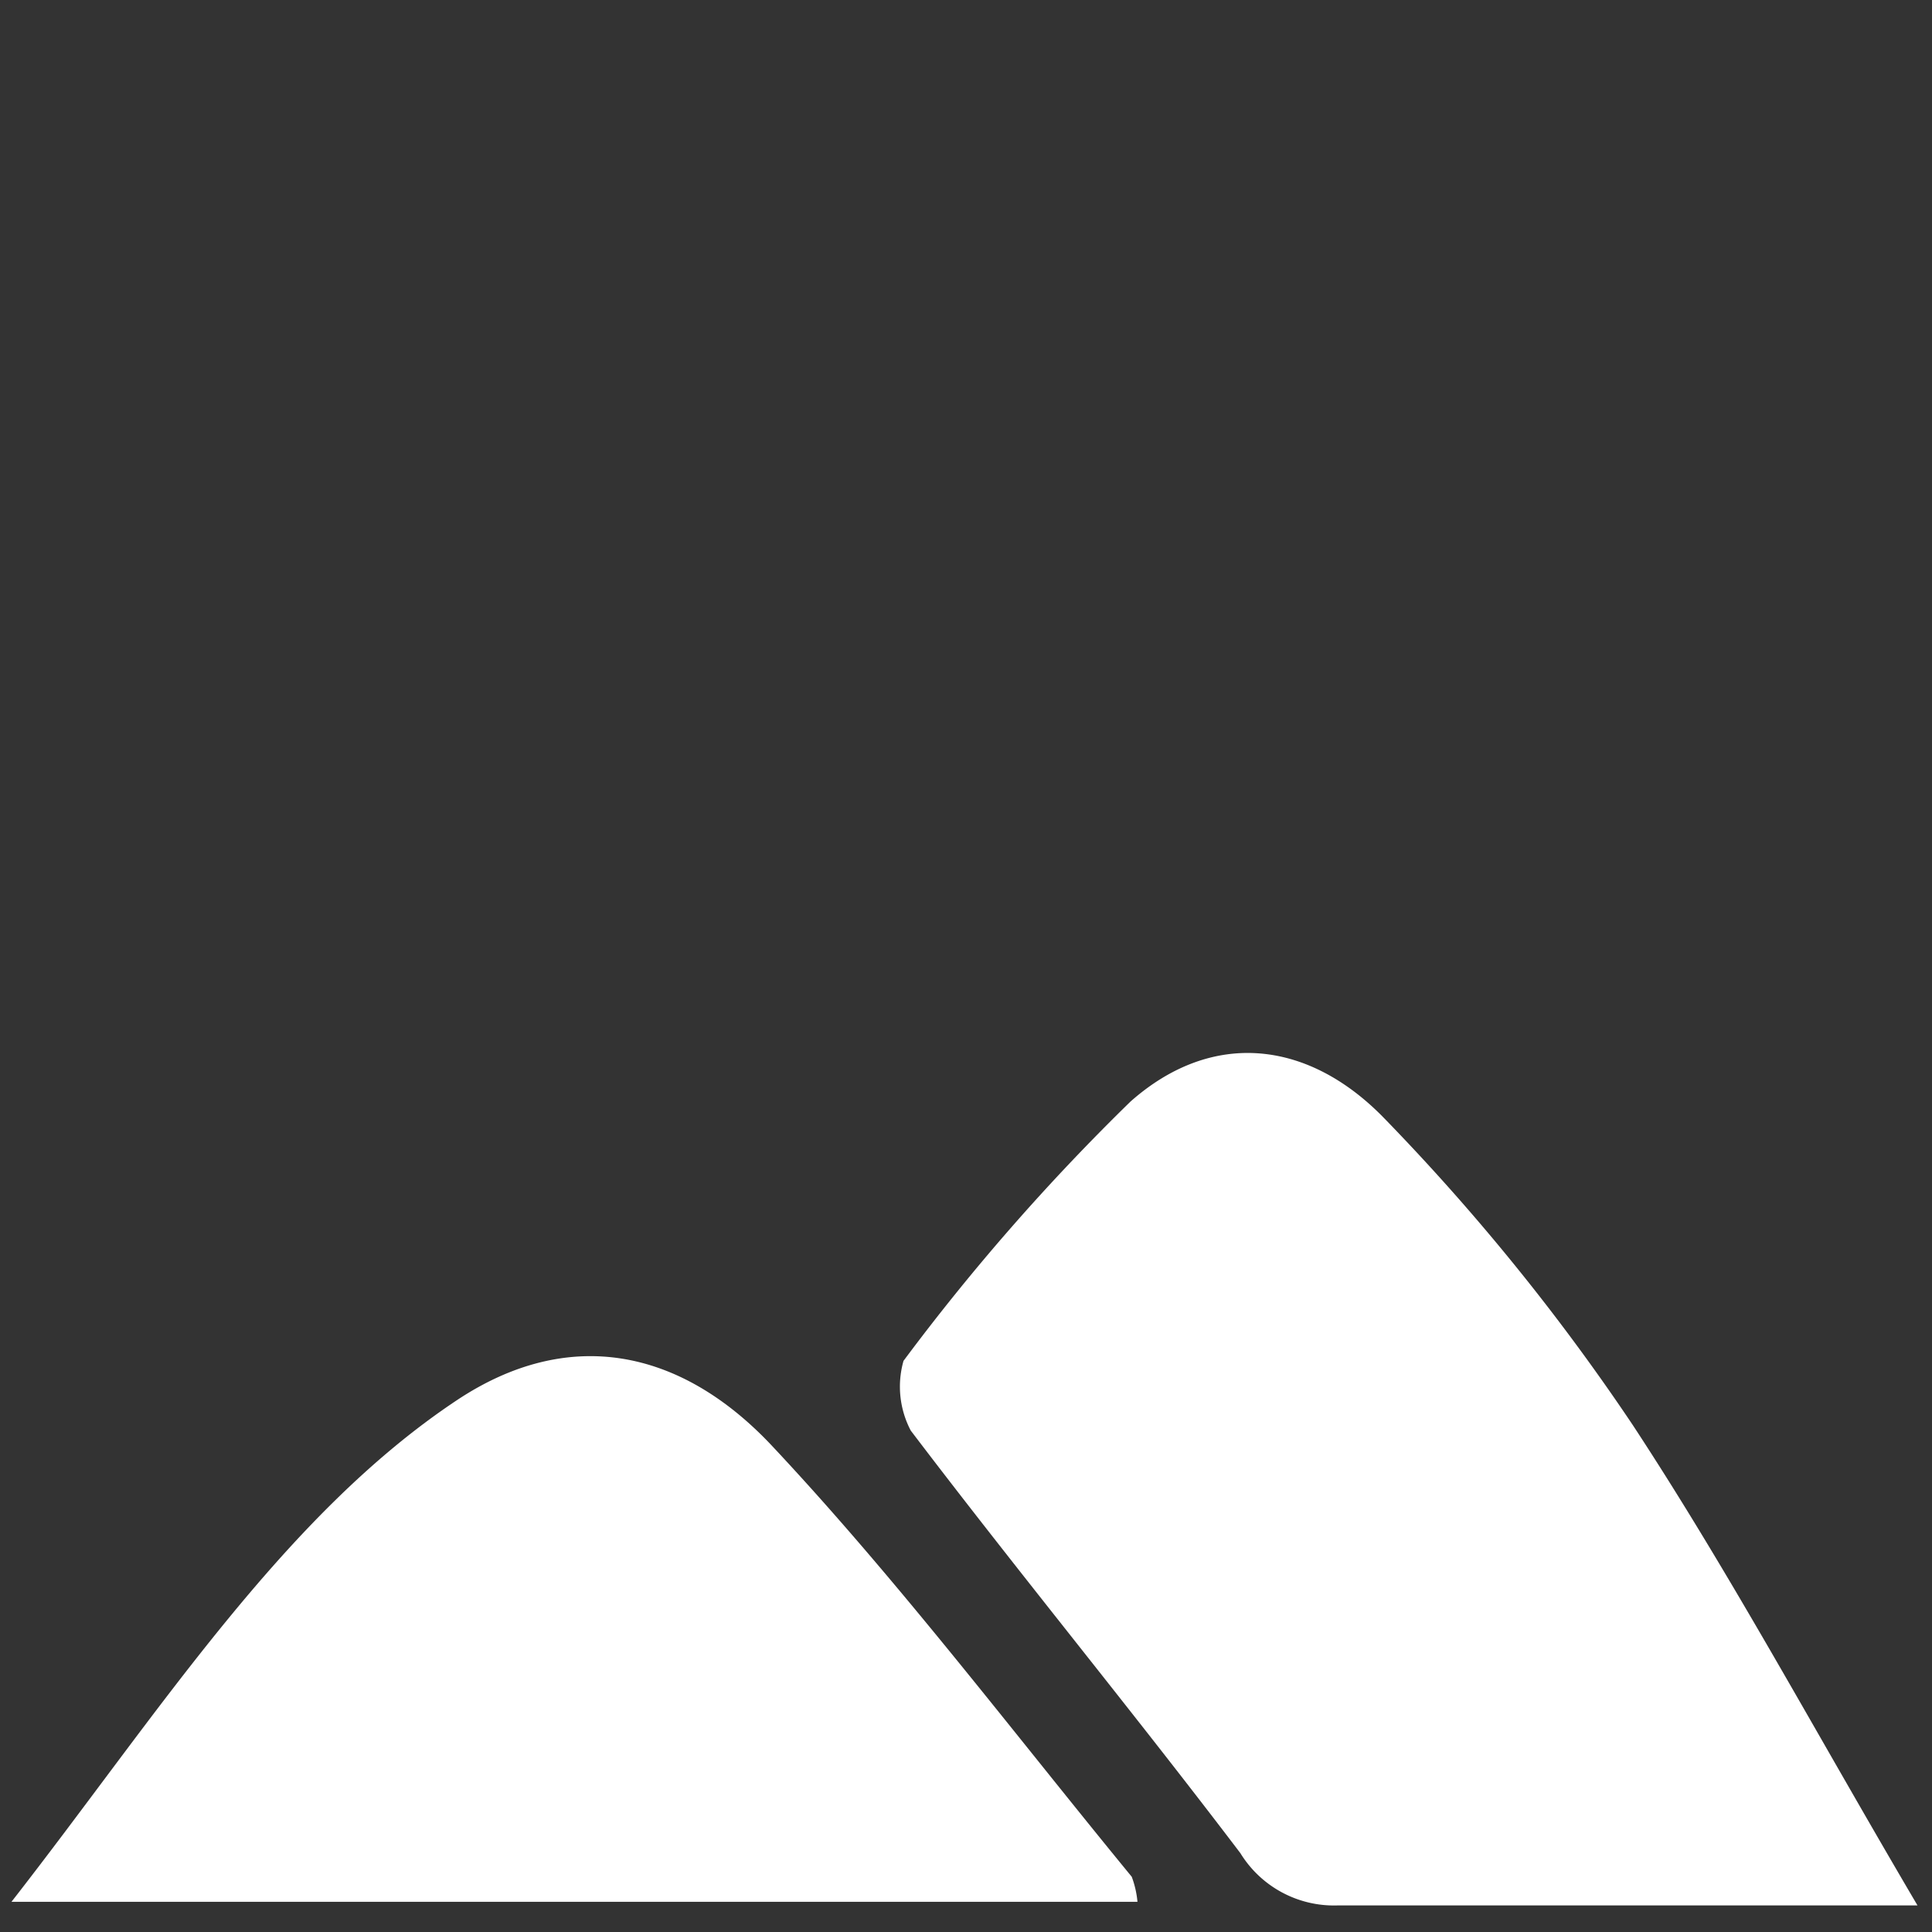
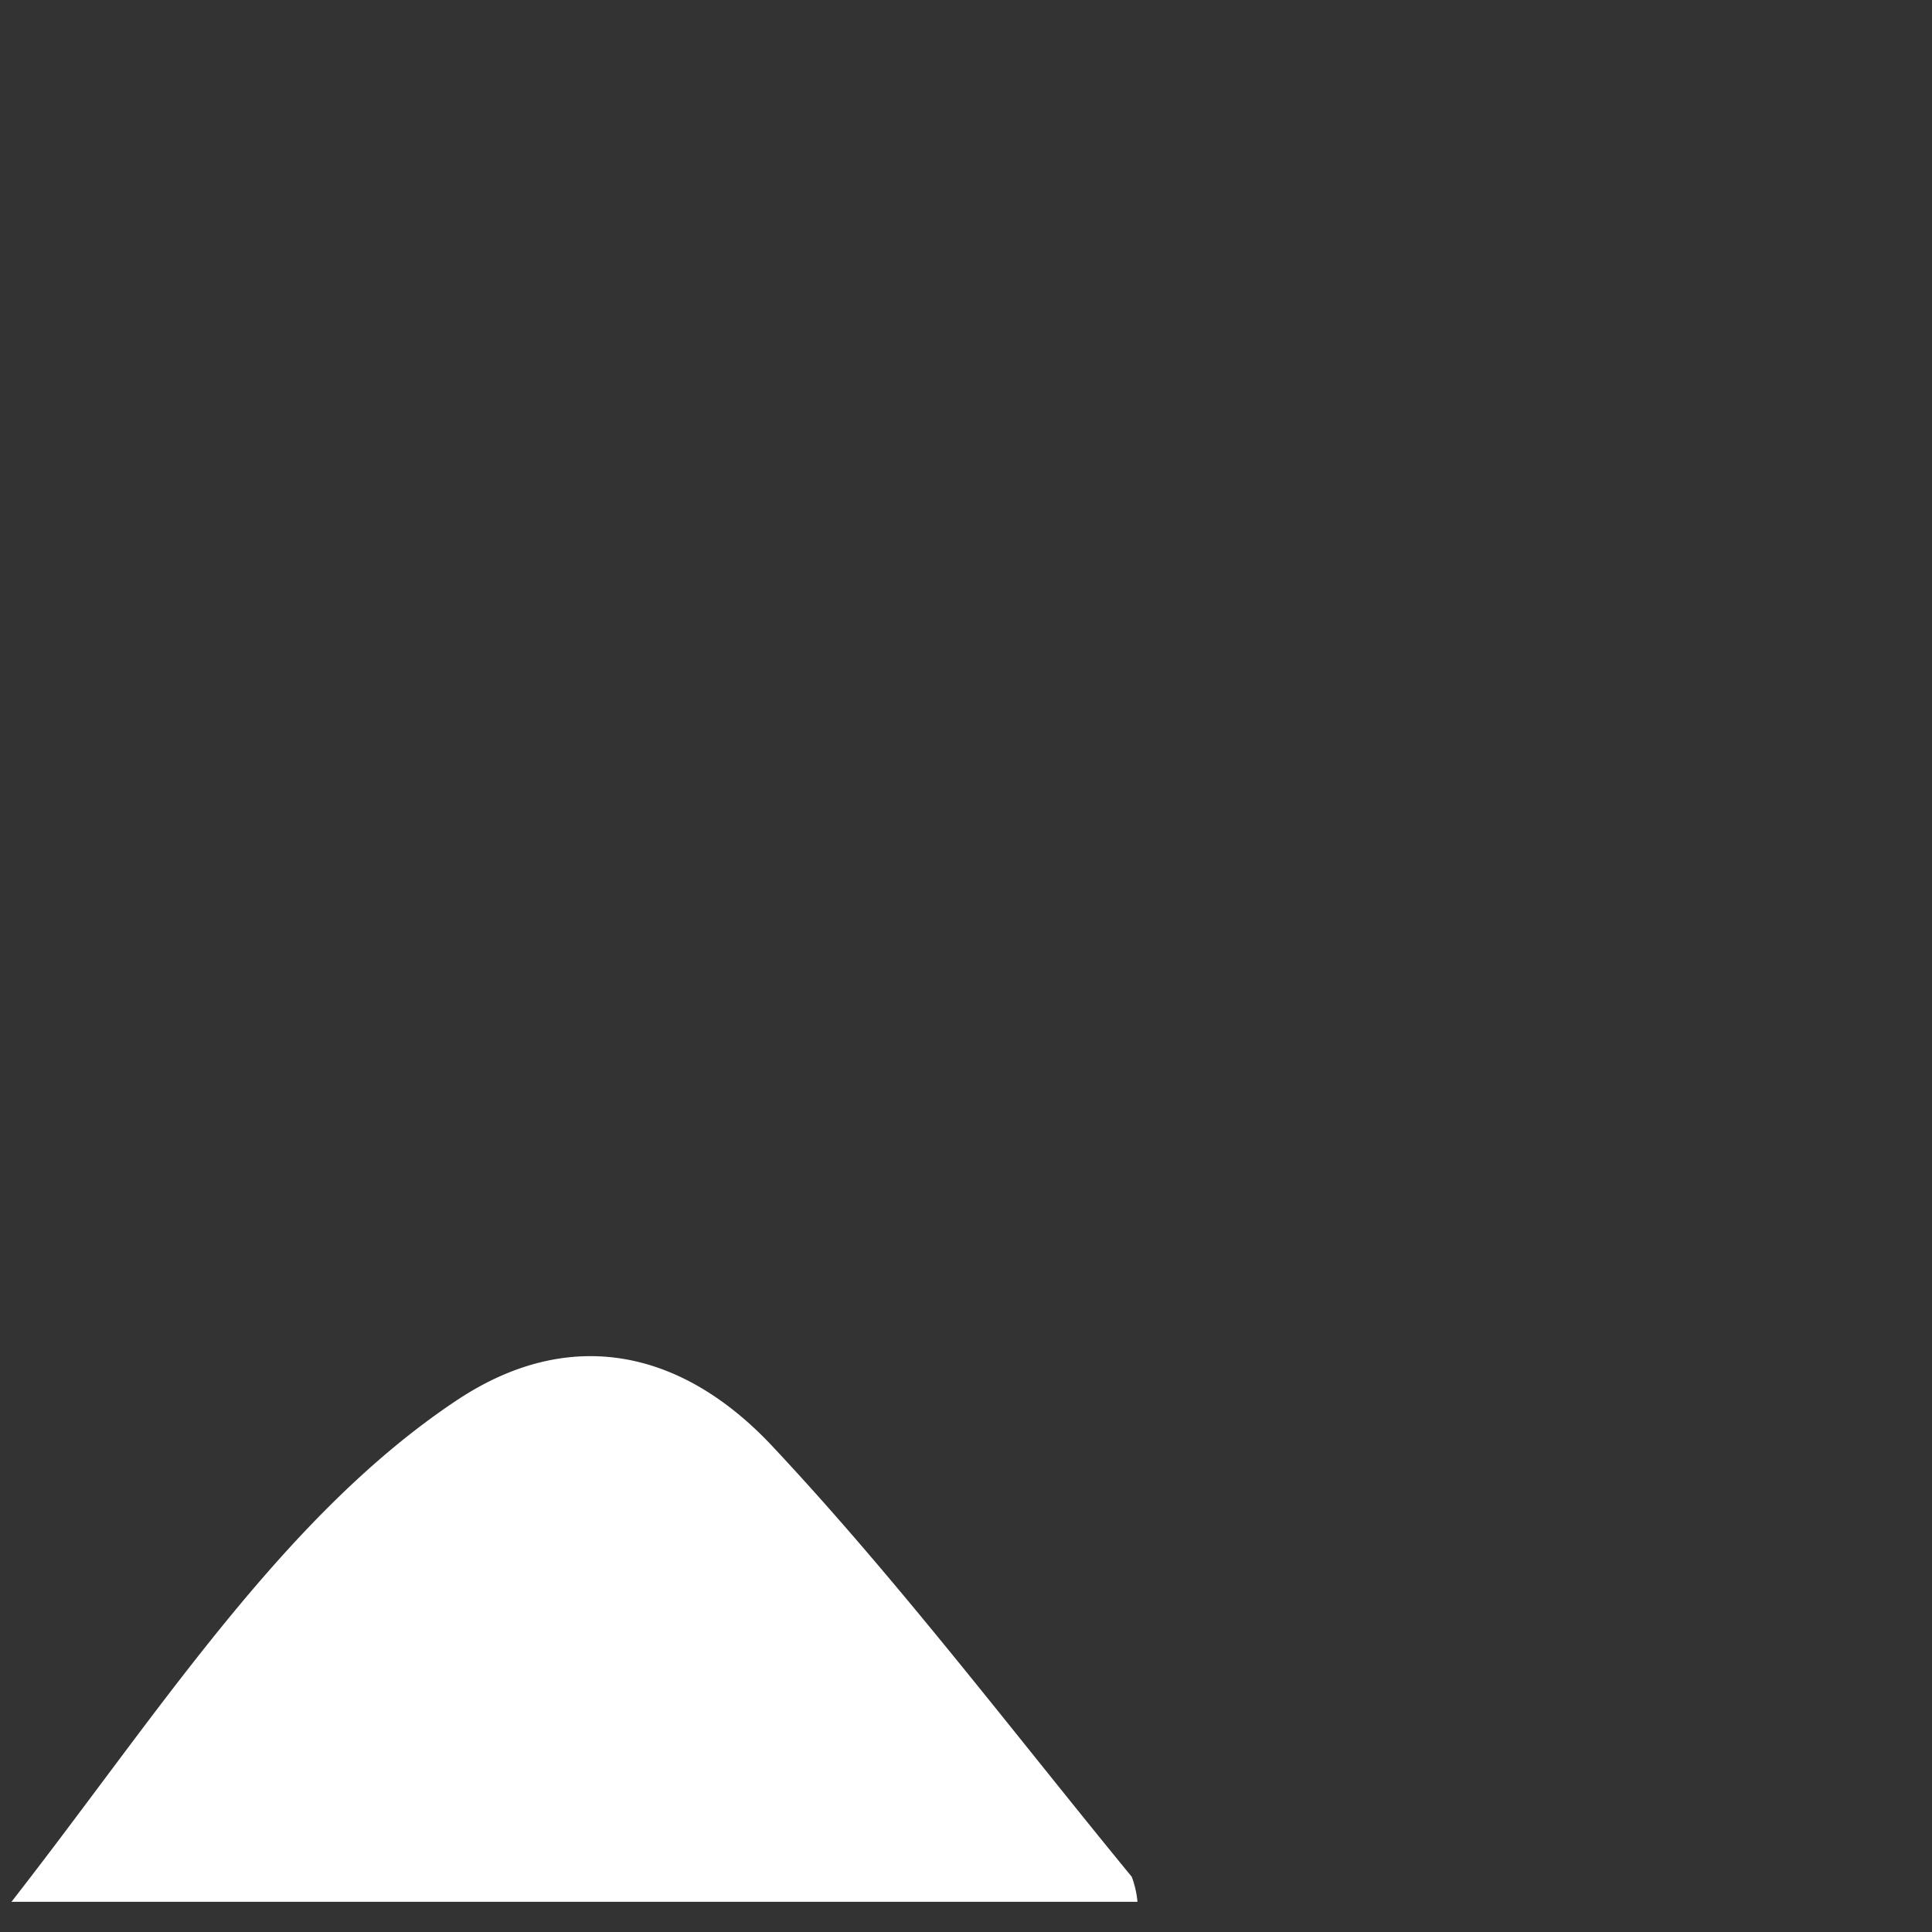
<svg xmlns="http://www.w3.org/2000/svg" width="64" height="64" viewBox="0 0 64 64">
  <rect x="0" y="0" width="64" height="64" fill="#333333" stroke="none" />
  <defs>
    <style>.a{fill:none;}.b{fill:#fff;}</style>
  </defs>
  <title>coal</title>
-   <rect class="a" width="64" height="64" />
-   <path class="b" d="M63.52,63.12h-6.7c-4.18,0-8.35,0-12.52,0a3.64,3.64,0,0,1-3.21-1.73c-3.59-4.73-7.32-9.26-10.92-14a3.13,3.13,0,0,1-.24-2.31,72.36,72.36,0,0,1,7.52-8.59c2.7-2.39,5.89-2.05,8.42.57a72.4,72.4,0,0,1,8.22,10.15C57.31,52.11,60.15,57.4,63.52,63.12Z" />
  <path class="b" d="M.38,63c4.86-6.23,9-12.79,14.76-16.62,3.66-2.43,7.36-1.74,10.41,1.49,4.17,4.44,8,9.5,11.94,14.3a3.17,3.17,0,0,1,.19.83Z" />
</svg>